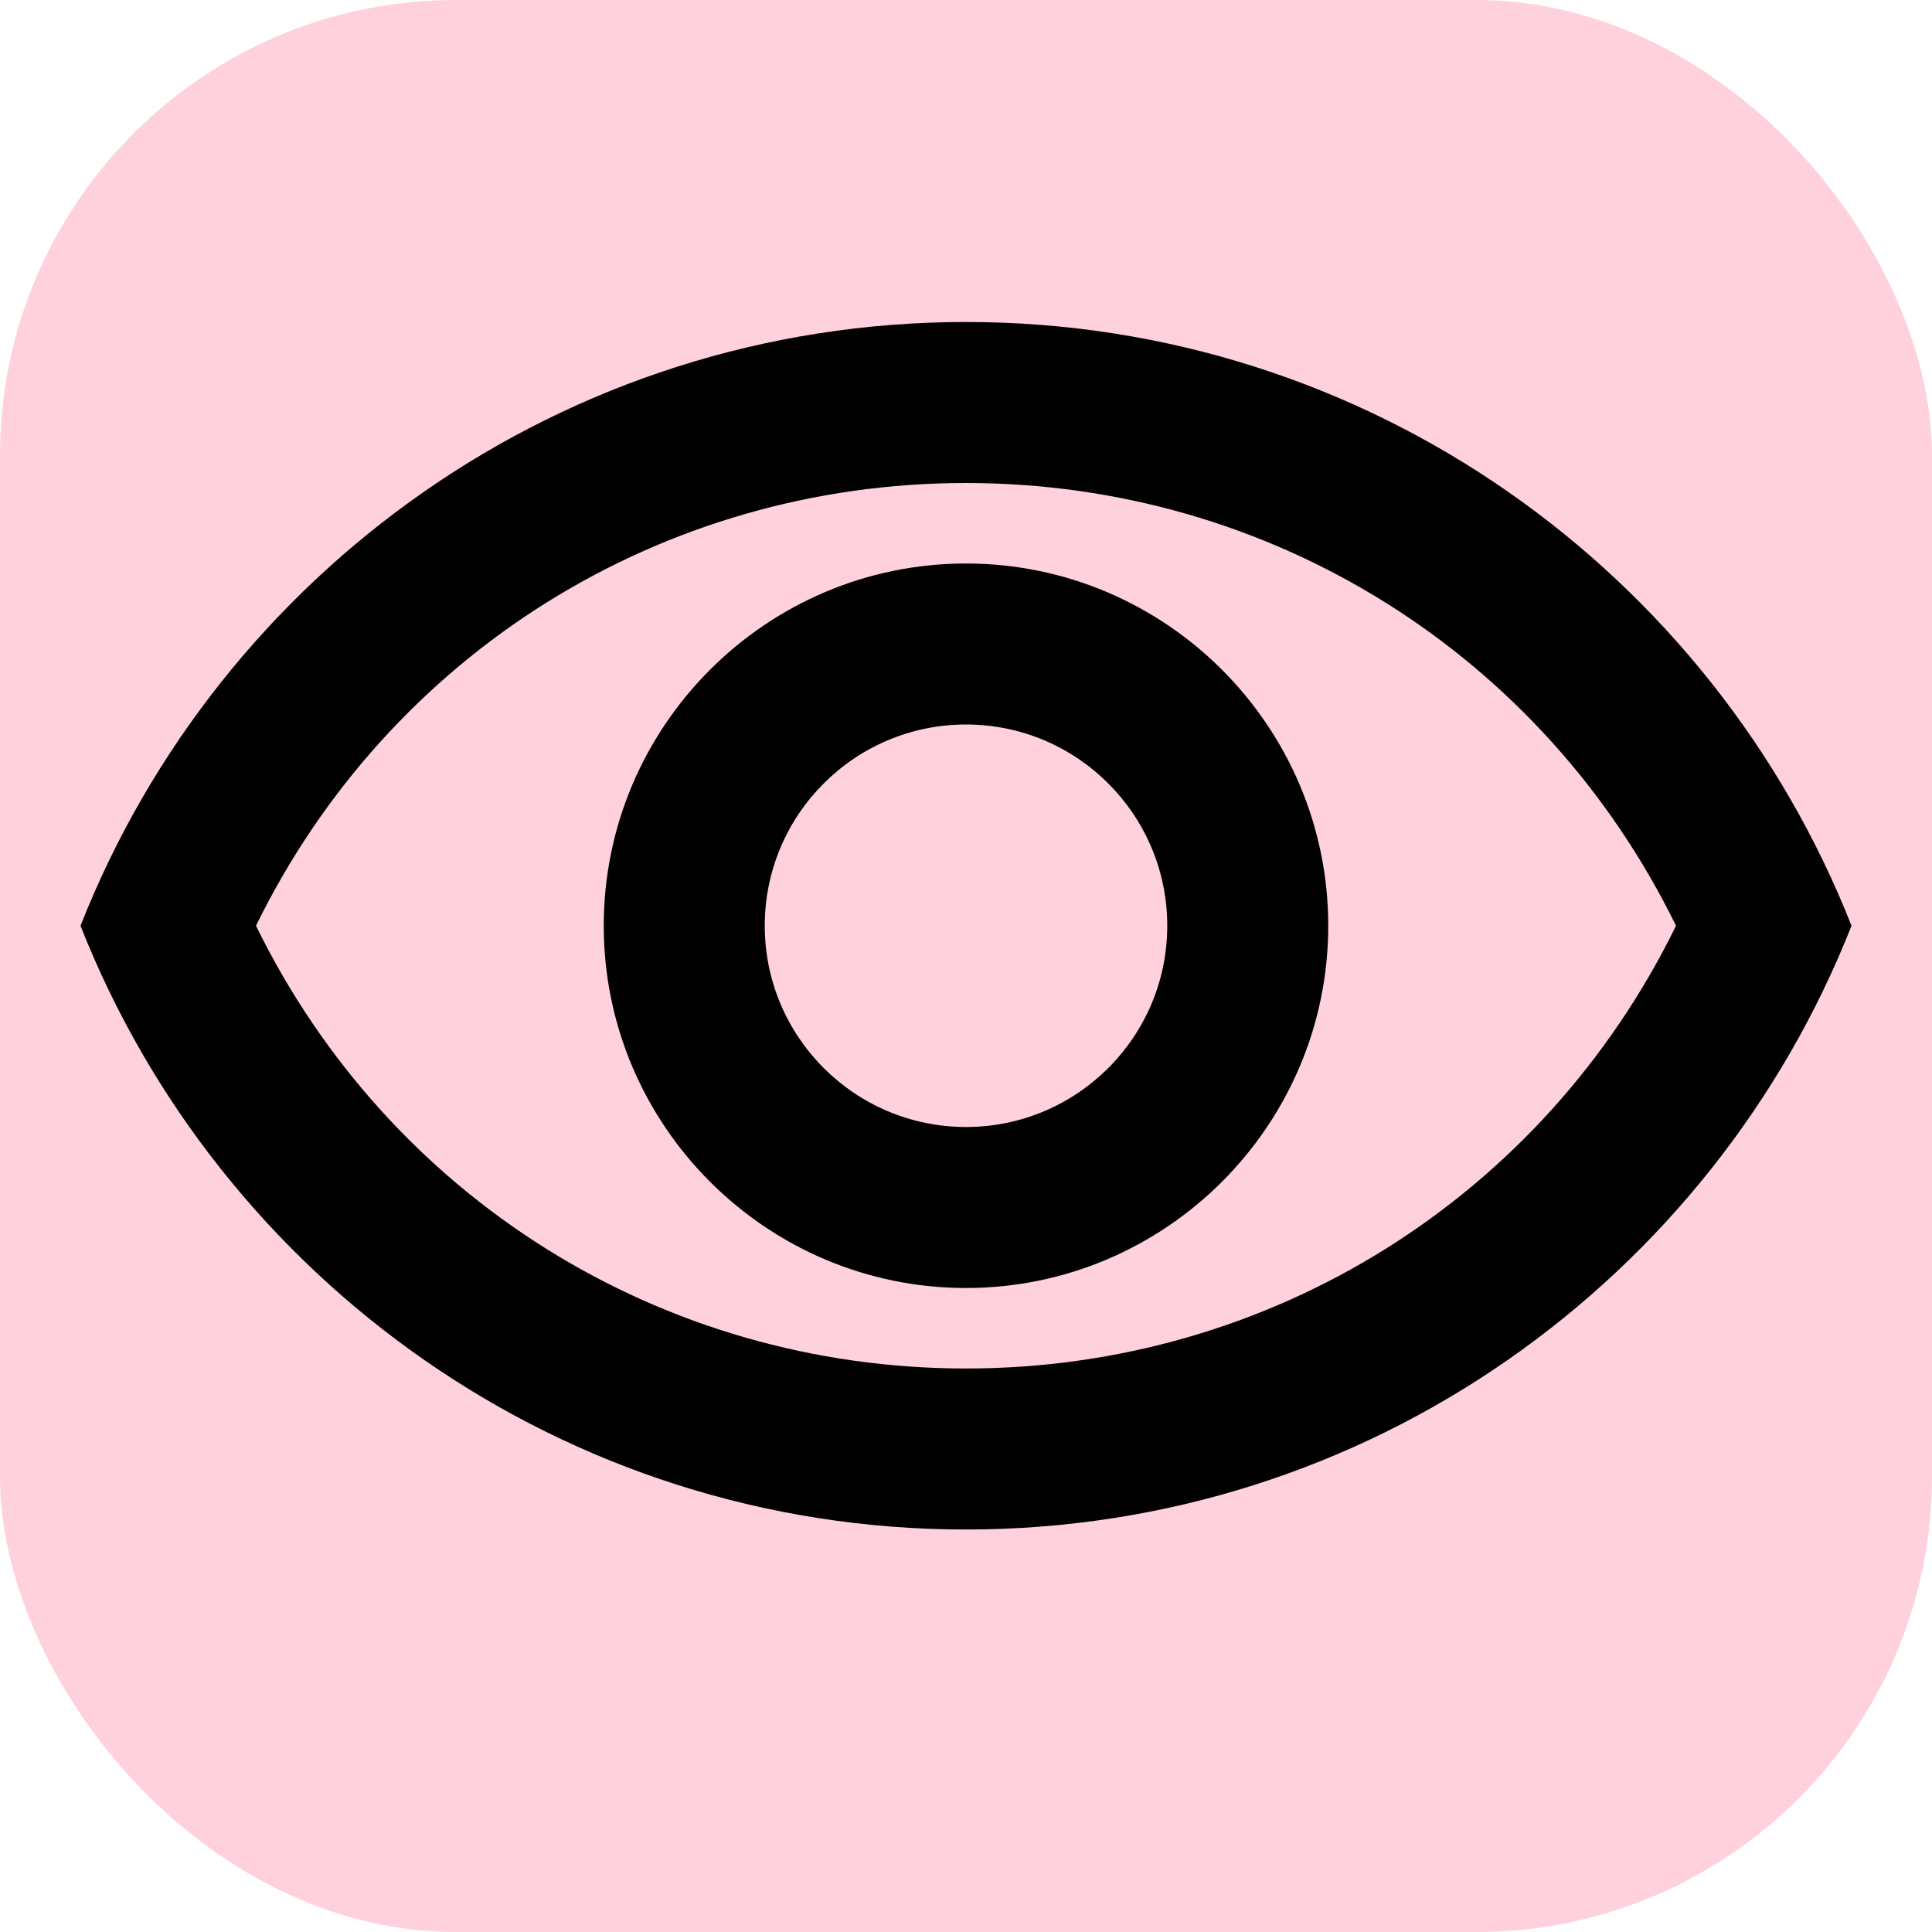
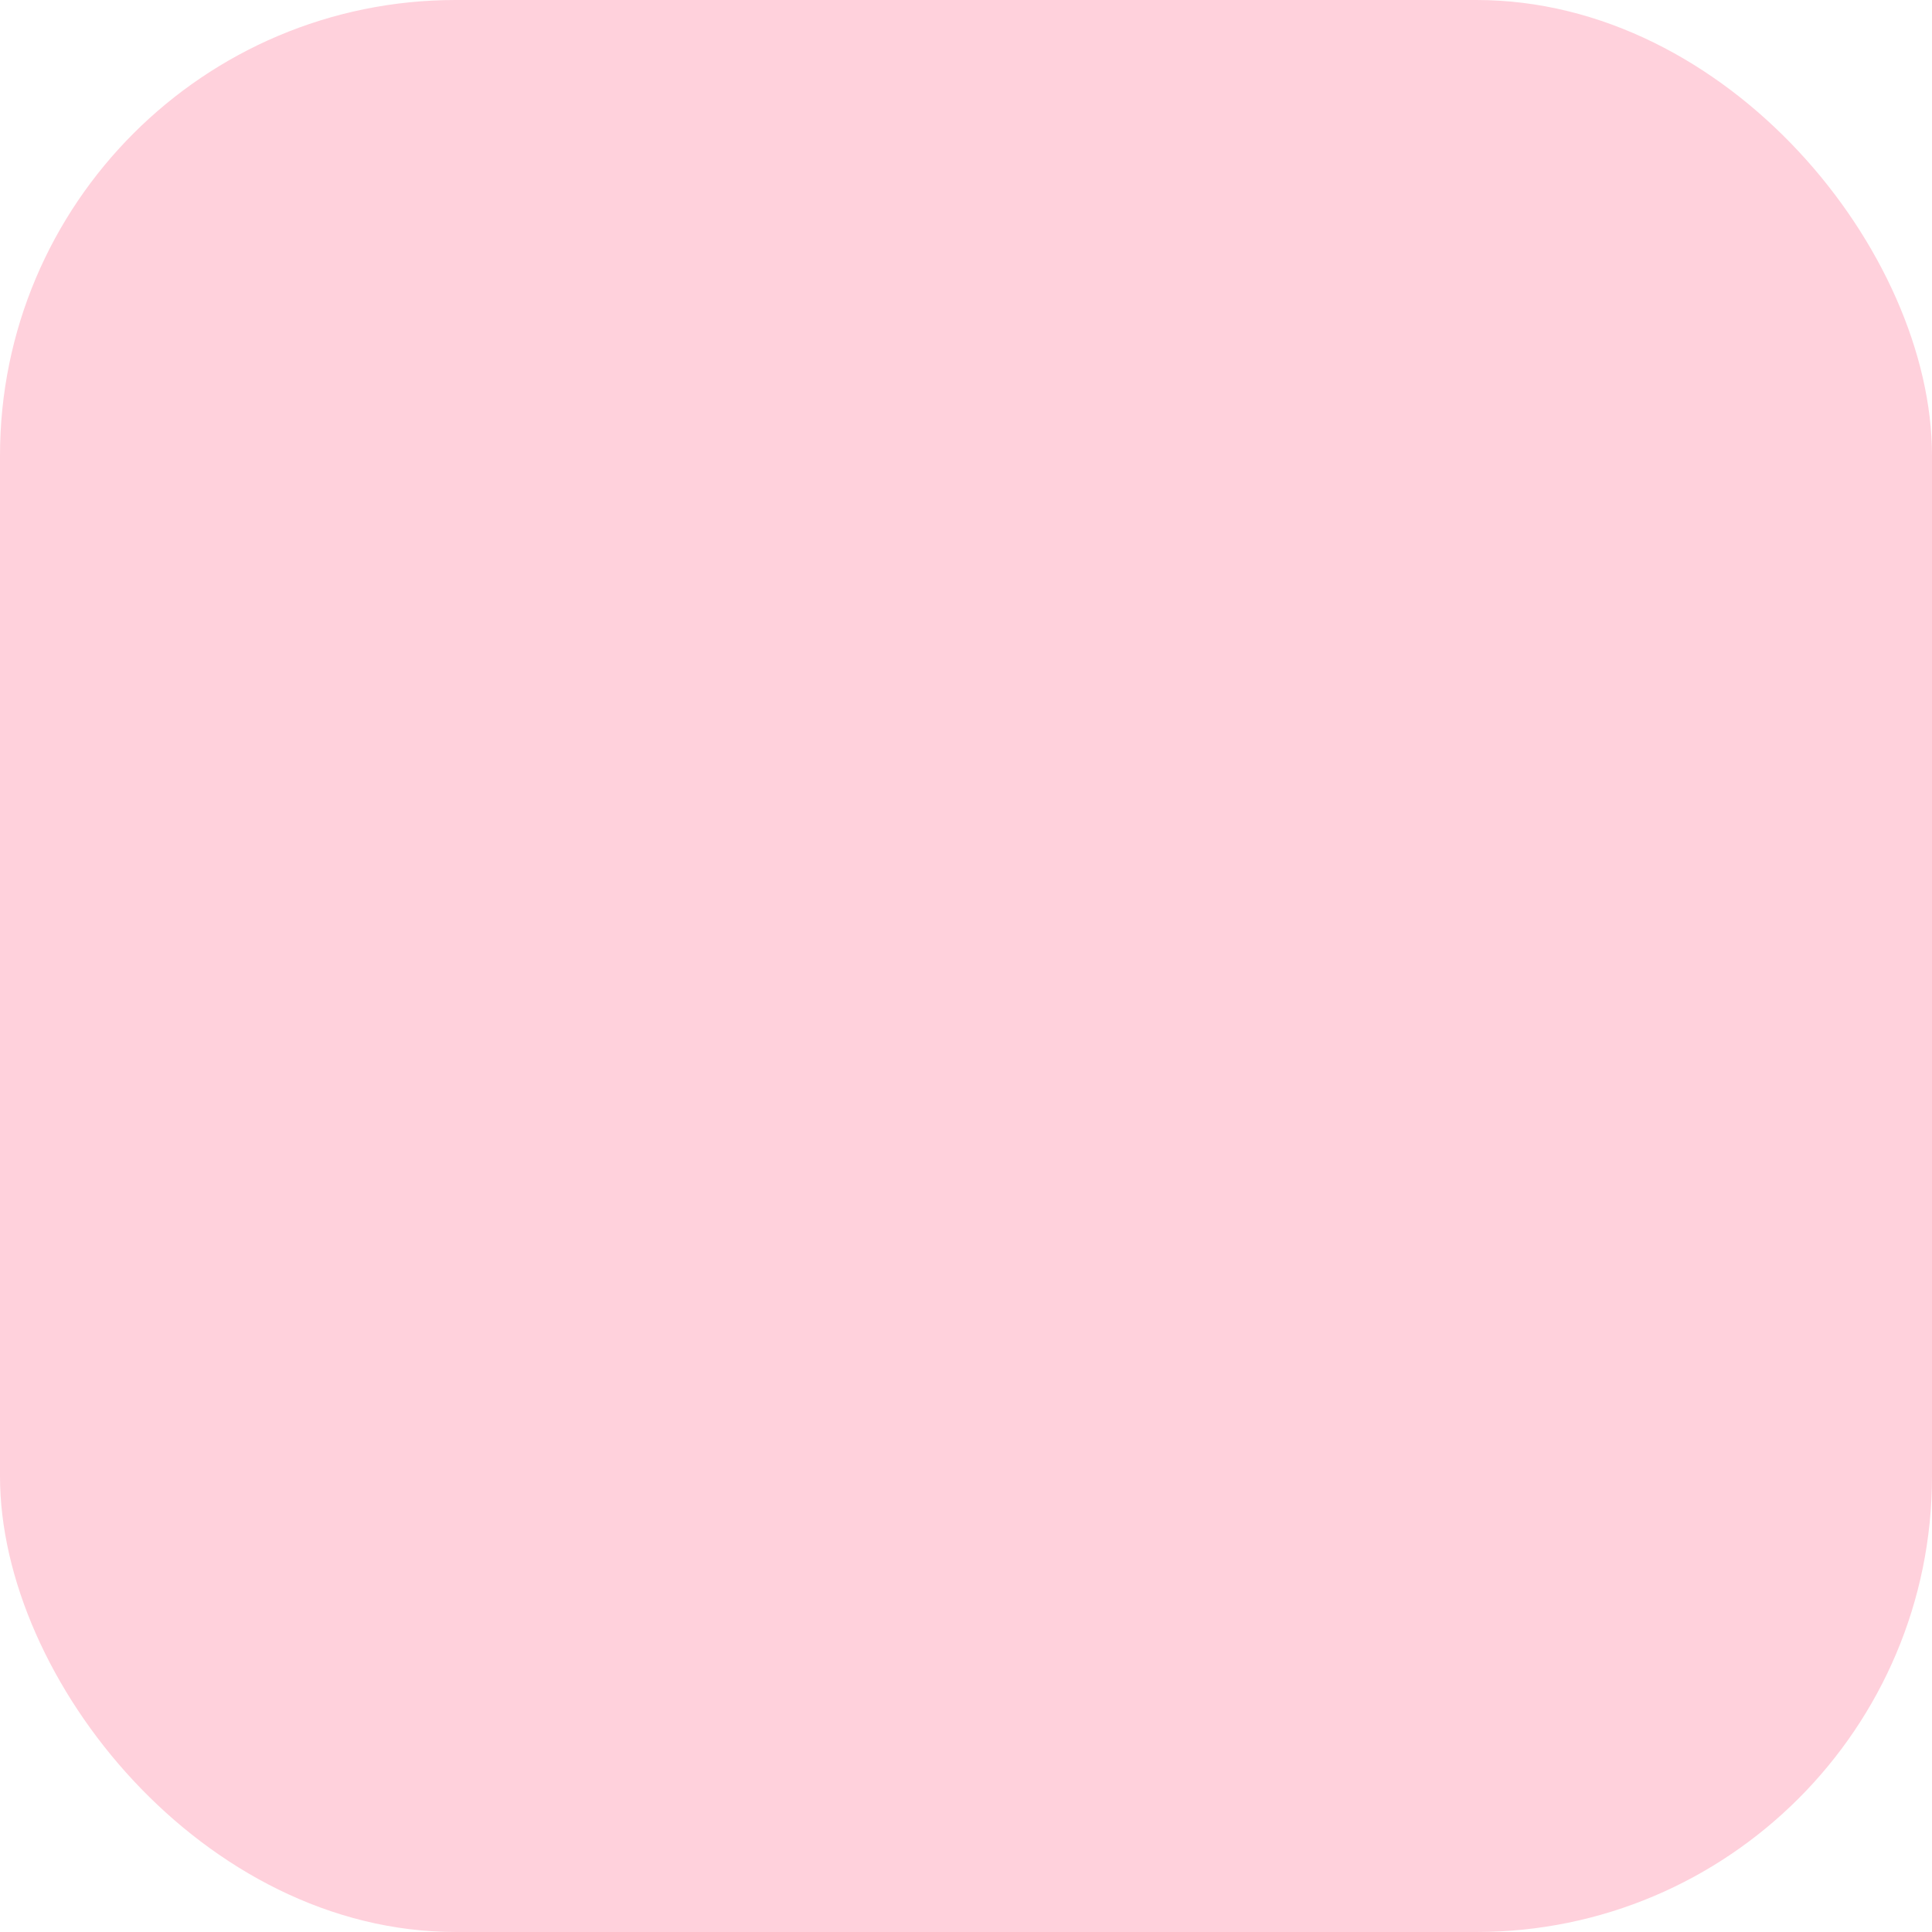
<svg xmlns="http://www.w3.org/2000/svg" width="424" height="424" viewBox="0 0 424 424" fill="none">
  <rect width="424" height="424" rx="100" fill="#FFD1DC" />
-   <path d="M212 106C278.957 106 338.67 143.63 367.82 203.167C338.67 262.703 278.957 300.333 212 300.333C145.043 300.333 85.33 262.703 56.18 203.167C85.33 143.63 145.043 106 212 106ZM212 70.667C123.667 70.667 48.23 125.61 17.667 203.167C48.23 280.723 123.667 335.667 212 335.667C300.333 335.667 375.77 280.723 406.333 203.167C375.77 125.61 300.333 70.667 212 70.667ZM212 159C236.38 159 256.167 178.787 256.167 203.167C256.167 227.547 236.38 247.333 212 247.333C187.62 247.333 167.833 227.547 167.833 203.167C167.833 178.787 187.62 159 212 159ZM212 123.667C168.187 123.667 132.5 159.353 132.5 203.167C132.5 246.98 168.187 282.667 212 282.667C255.813 282.667 291.5 246.98 291.5 203.167C291.5 159.353 255.813 123.667 212 123.667Z" fill="black" />
</svg>